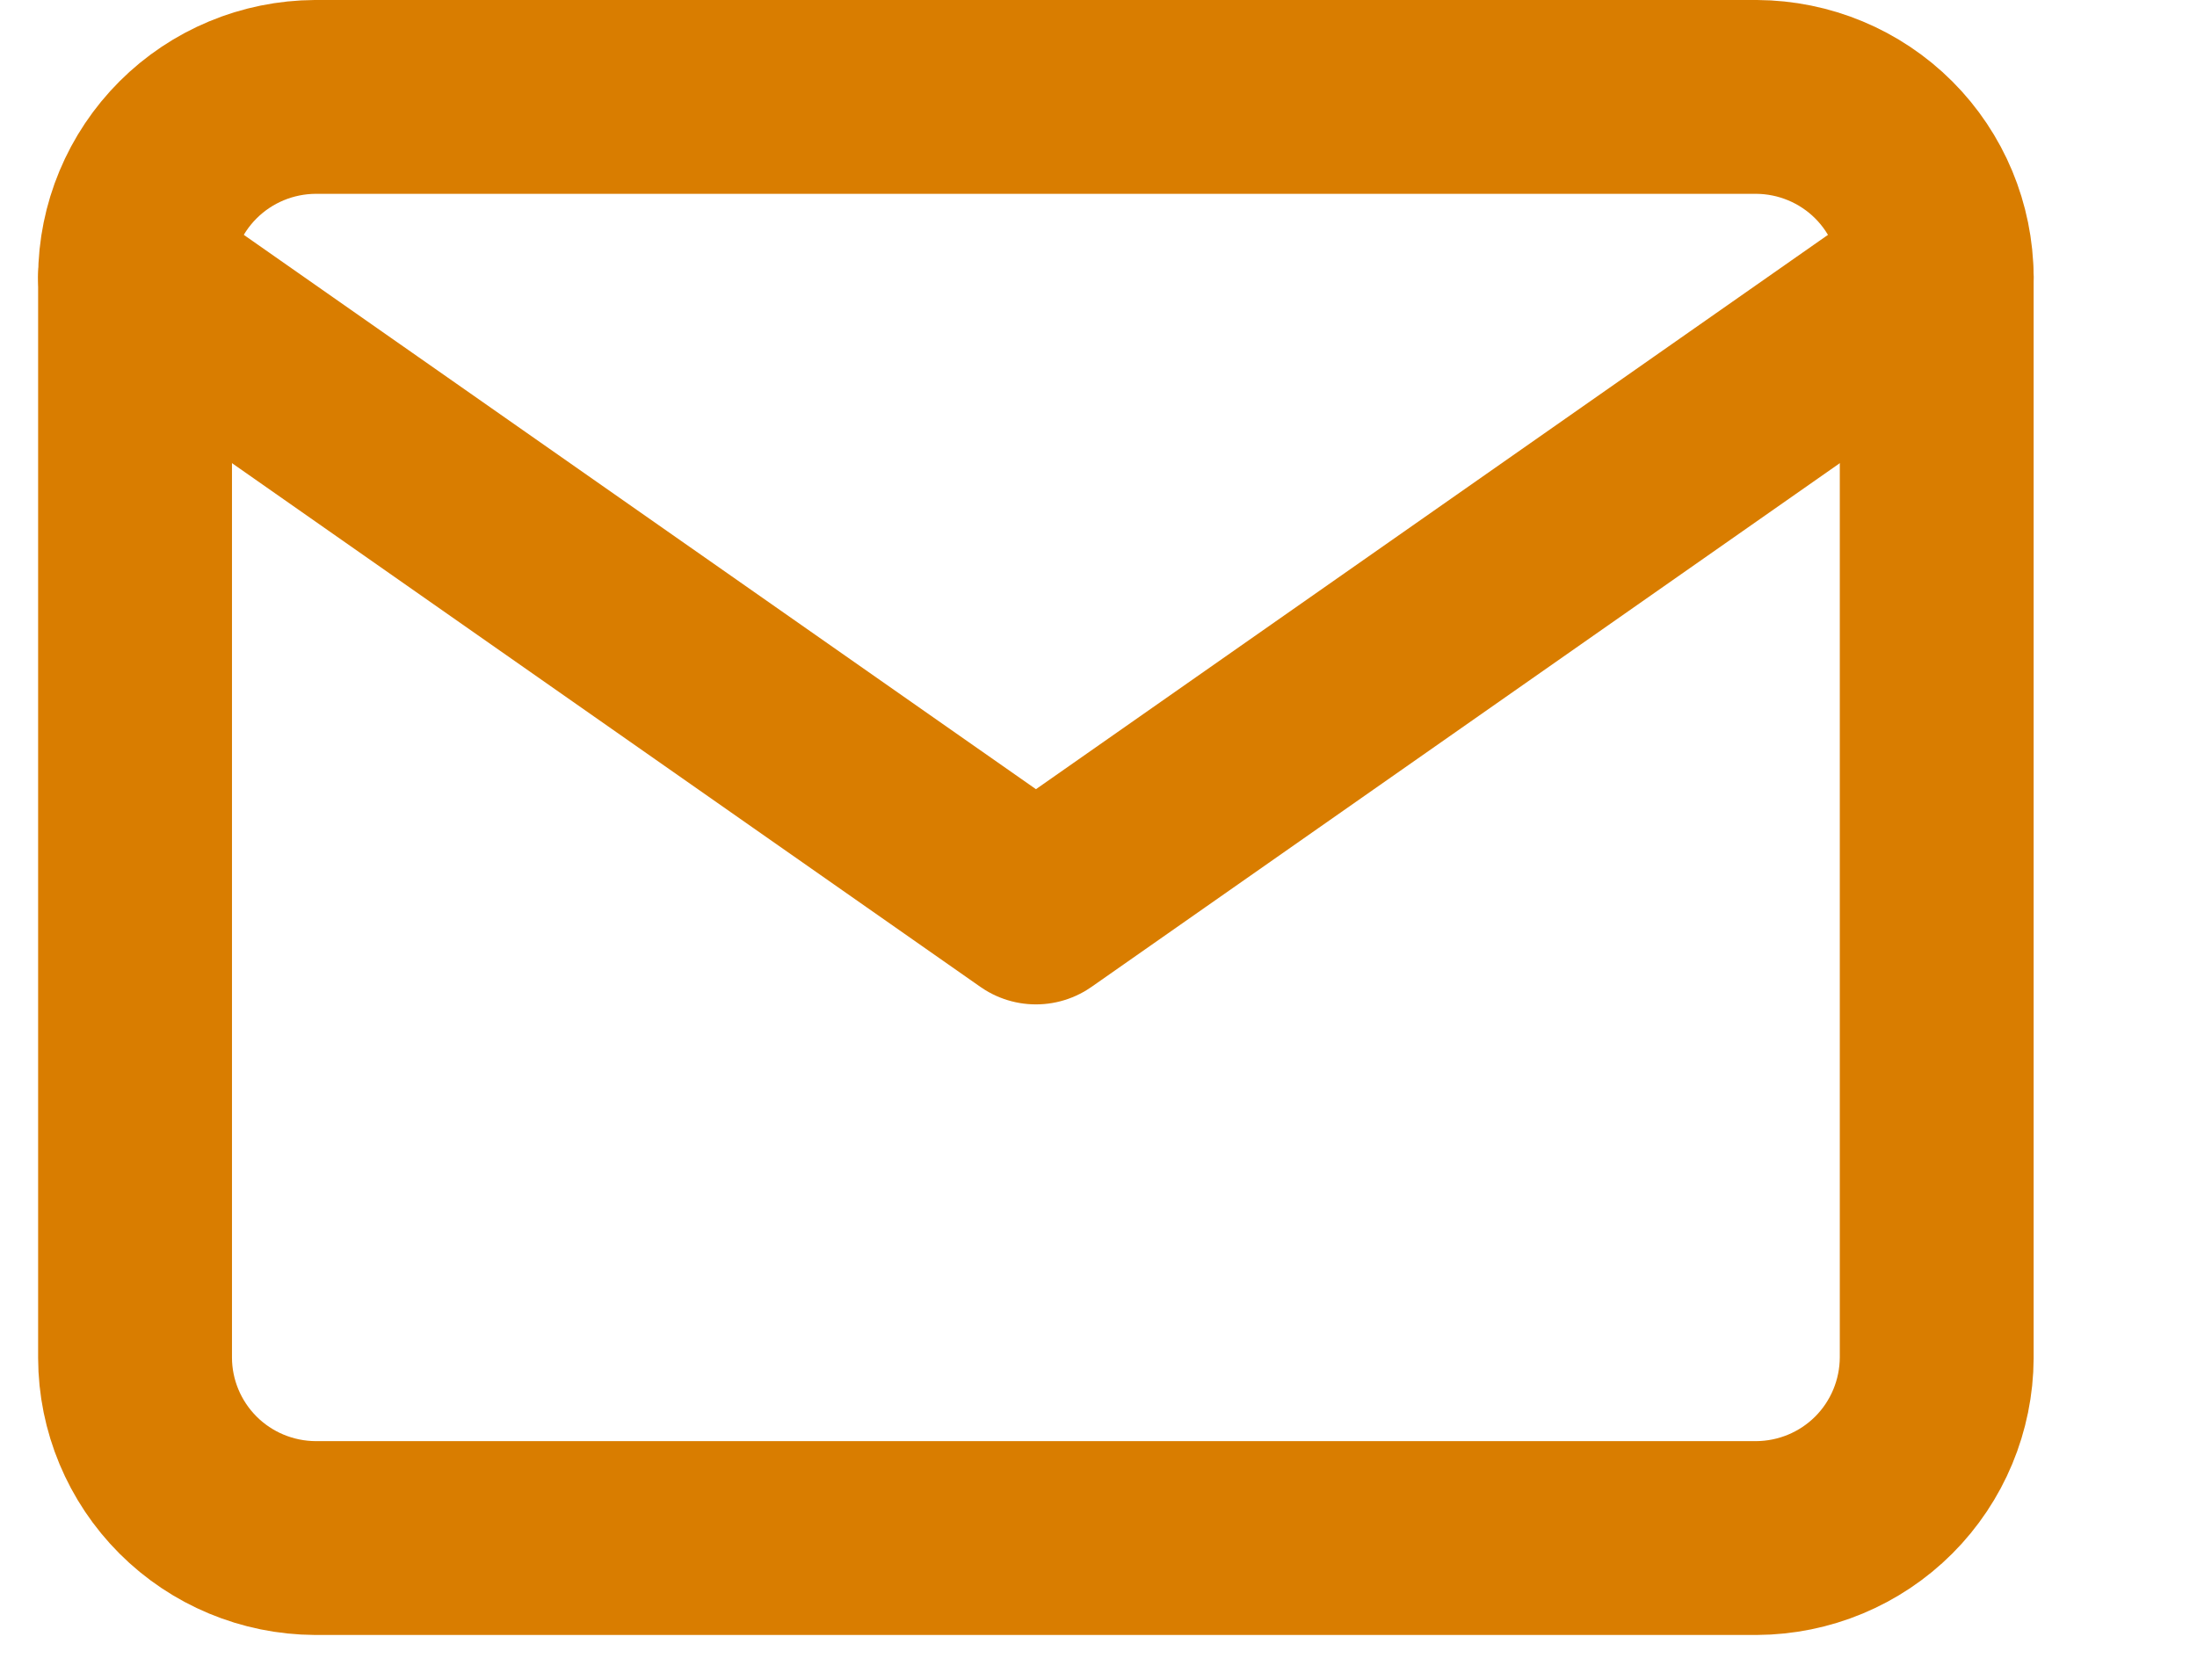
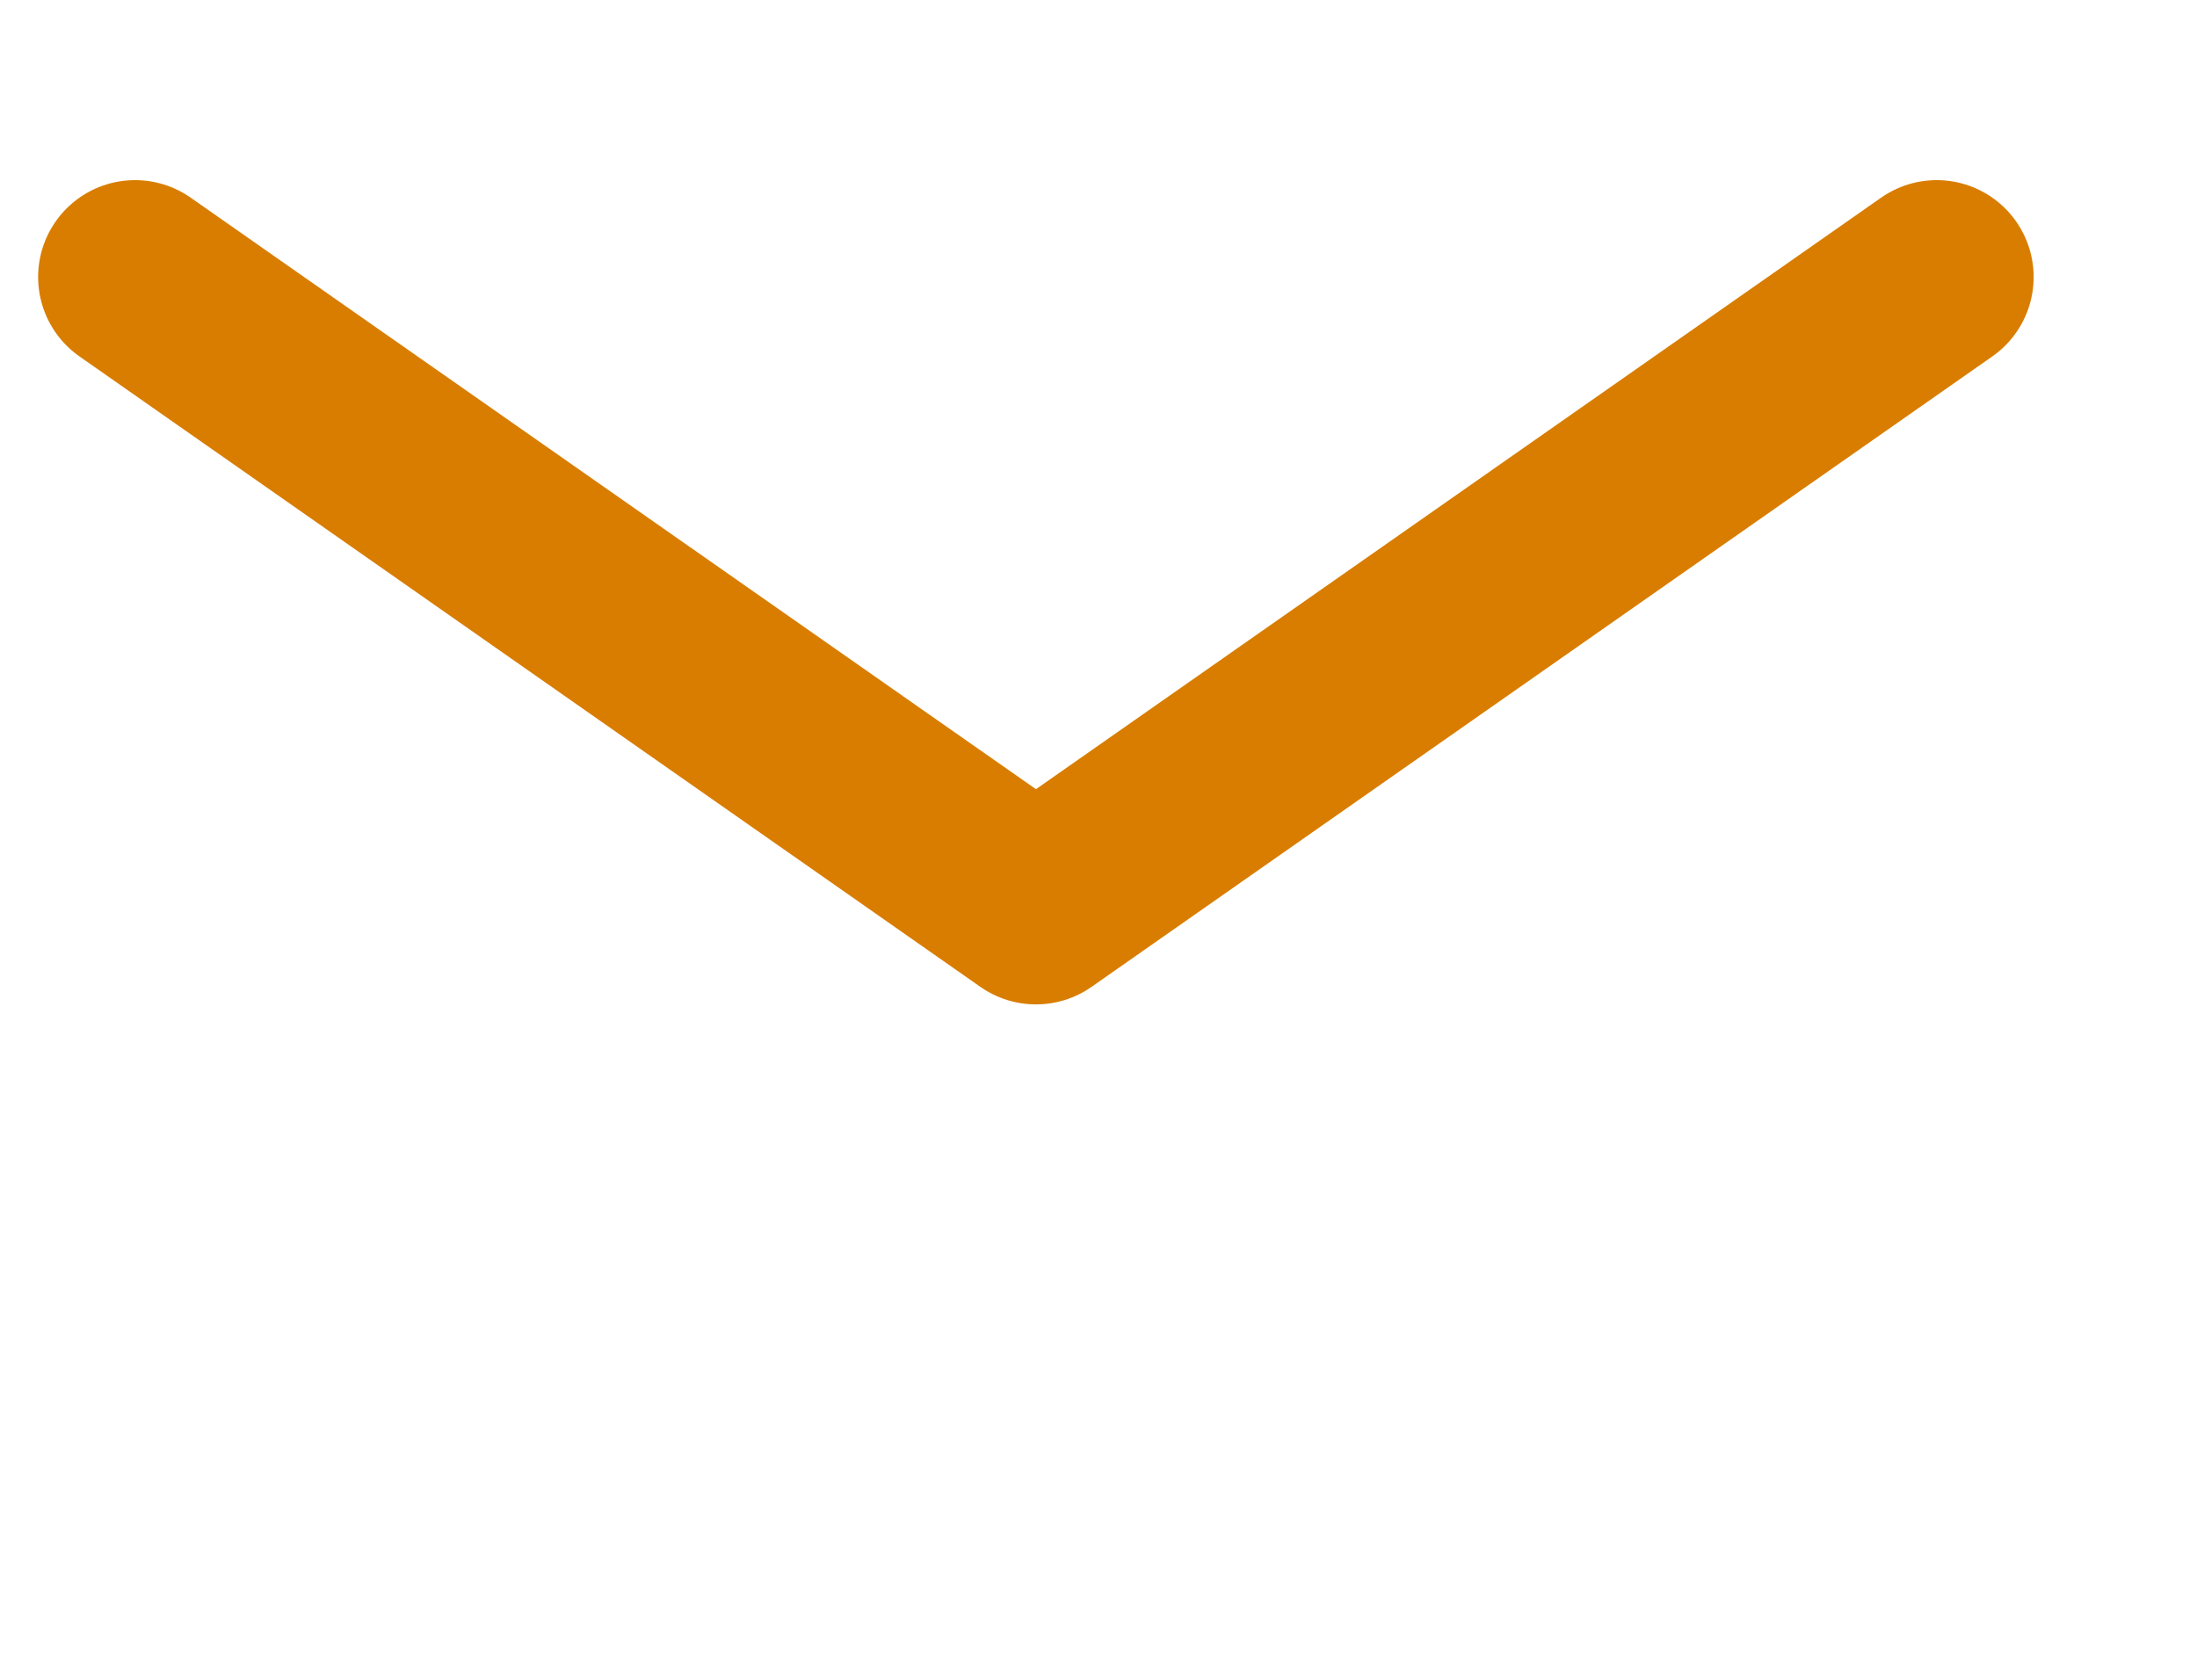
<svg xmlns="http://www.w3.org/2000/svg" width="17" height="13" viewBox="0 0 17 13" fill="none">
  <g clip-path="url(#clip0_590_8123)">
-     <path d="M2.439 0.75H13.592C13.961 0.752 14.315 0.899 14.576 1.16C14.837 1.421 14.984 1.775 14.986 2.144V10.509C14.984 10.878 14.837 11.232 14.576 11.493C14.315 11.754 13.961 11.901 13.592 11.903H2.439C2.07 11.901 1.716 11.754 1.455 11.493C1.194 11.232 1.046 10.878 1.045 10.509V2.144C1.046 1.775 1.194 1.421 1.455 1.16C1.716 0.899 2.07 0.752 2.439 0.75Z" stroke="#D97D00" stroke-width="1.5" stroke-linecap="round" stroke-linejoin="round" />
    <path d="M14.986 2.144L8.016 7.023L1.045 2.144" stroke="#D97D00" stroke-width="1.5" stroke-linecap="round" stroke-linejoin="round" />
  </g>
  <defs>
    <clipPath id="clip0_590_8123">
      <rect width="16.03" height="12.653" fill="white" />
    </clipPath>
  </defs>
</svg>